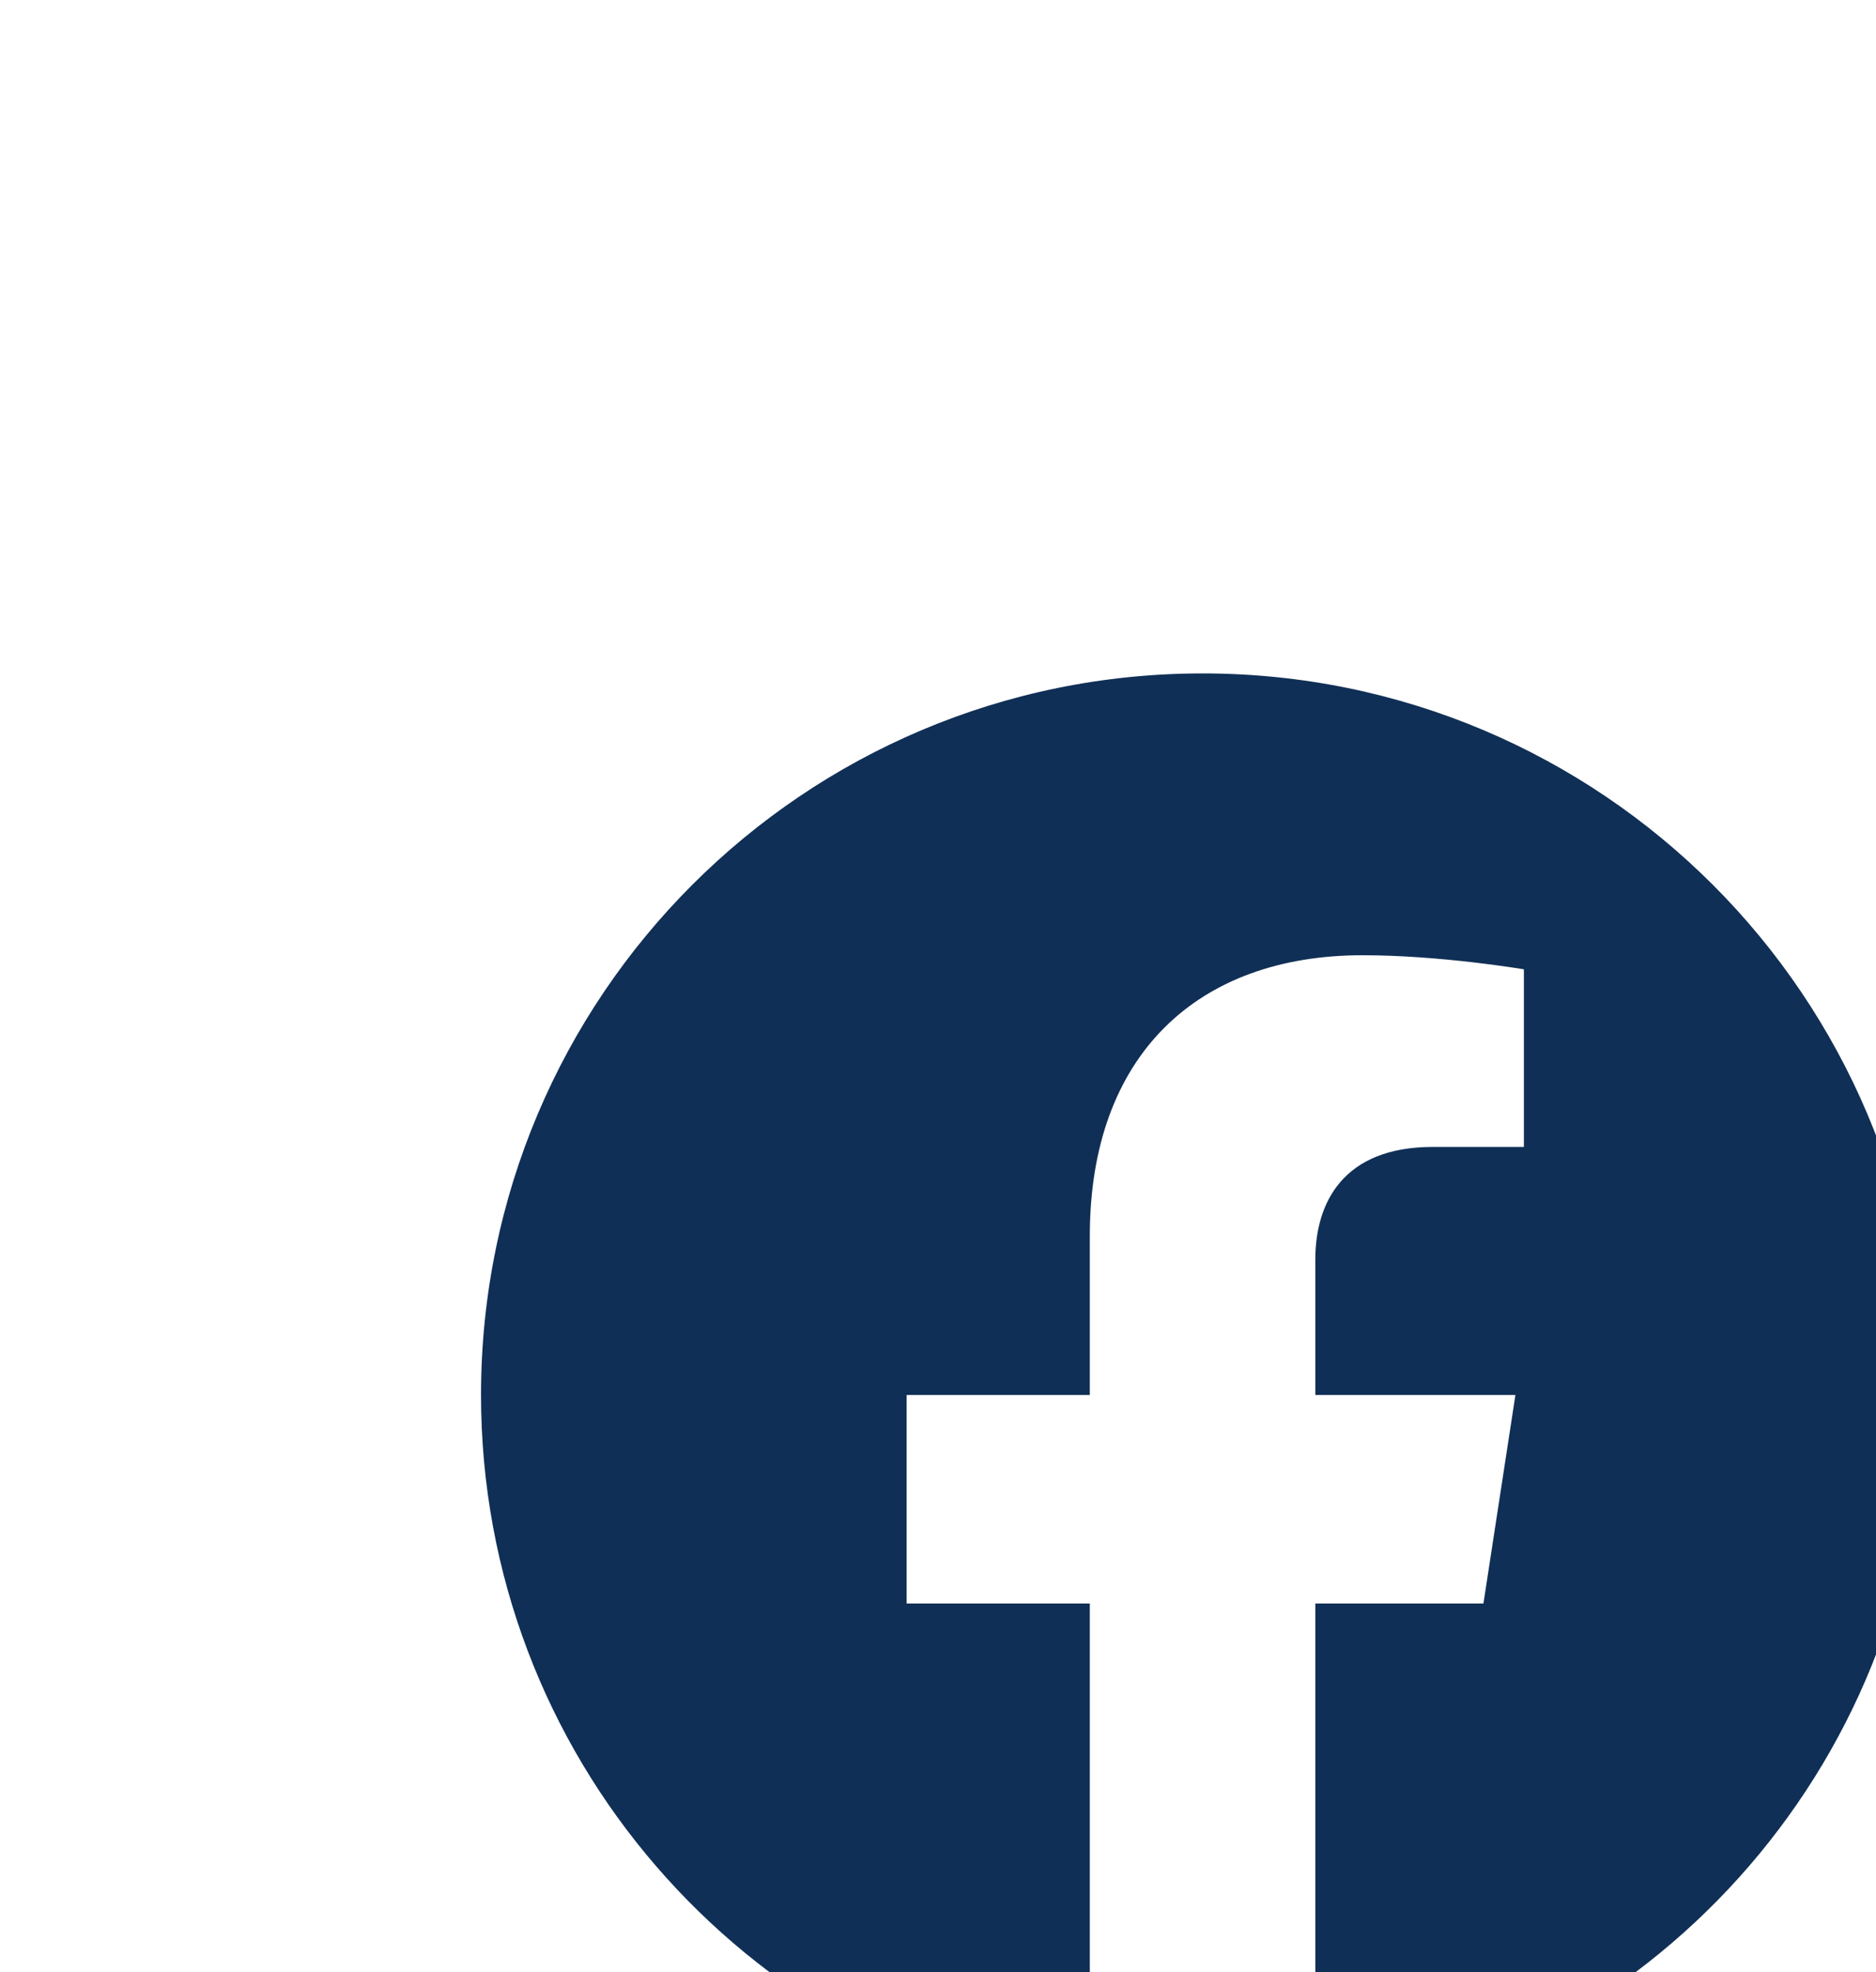
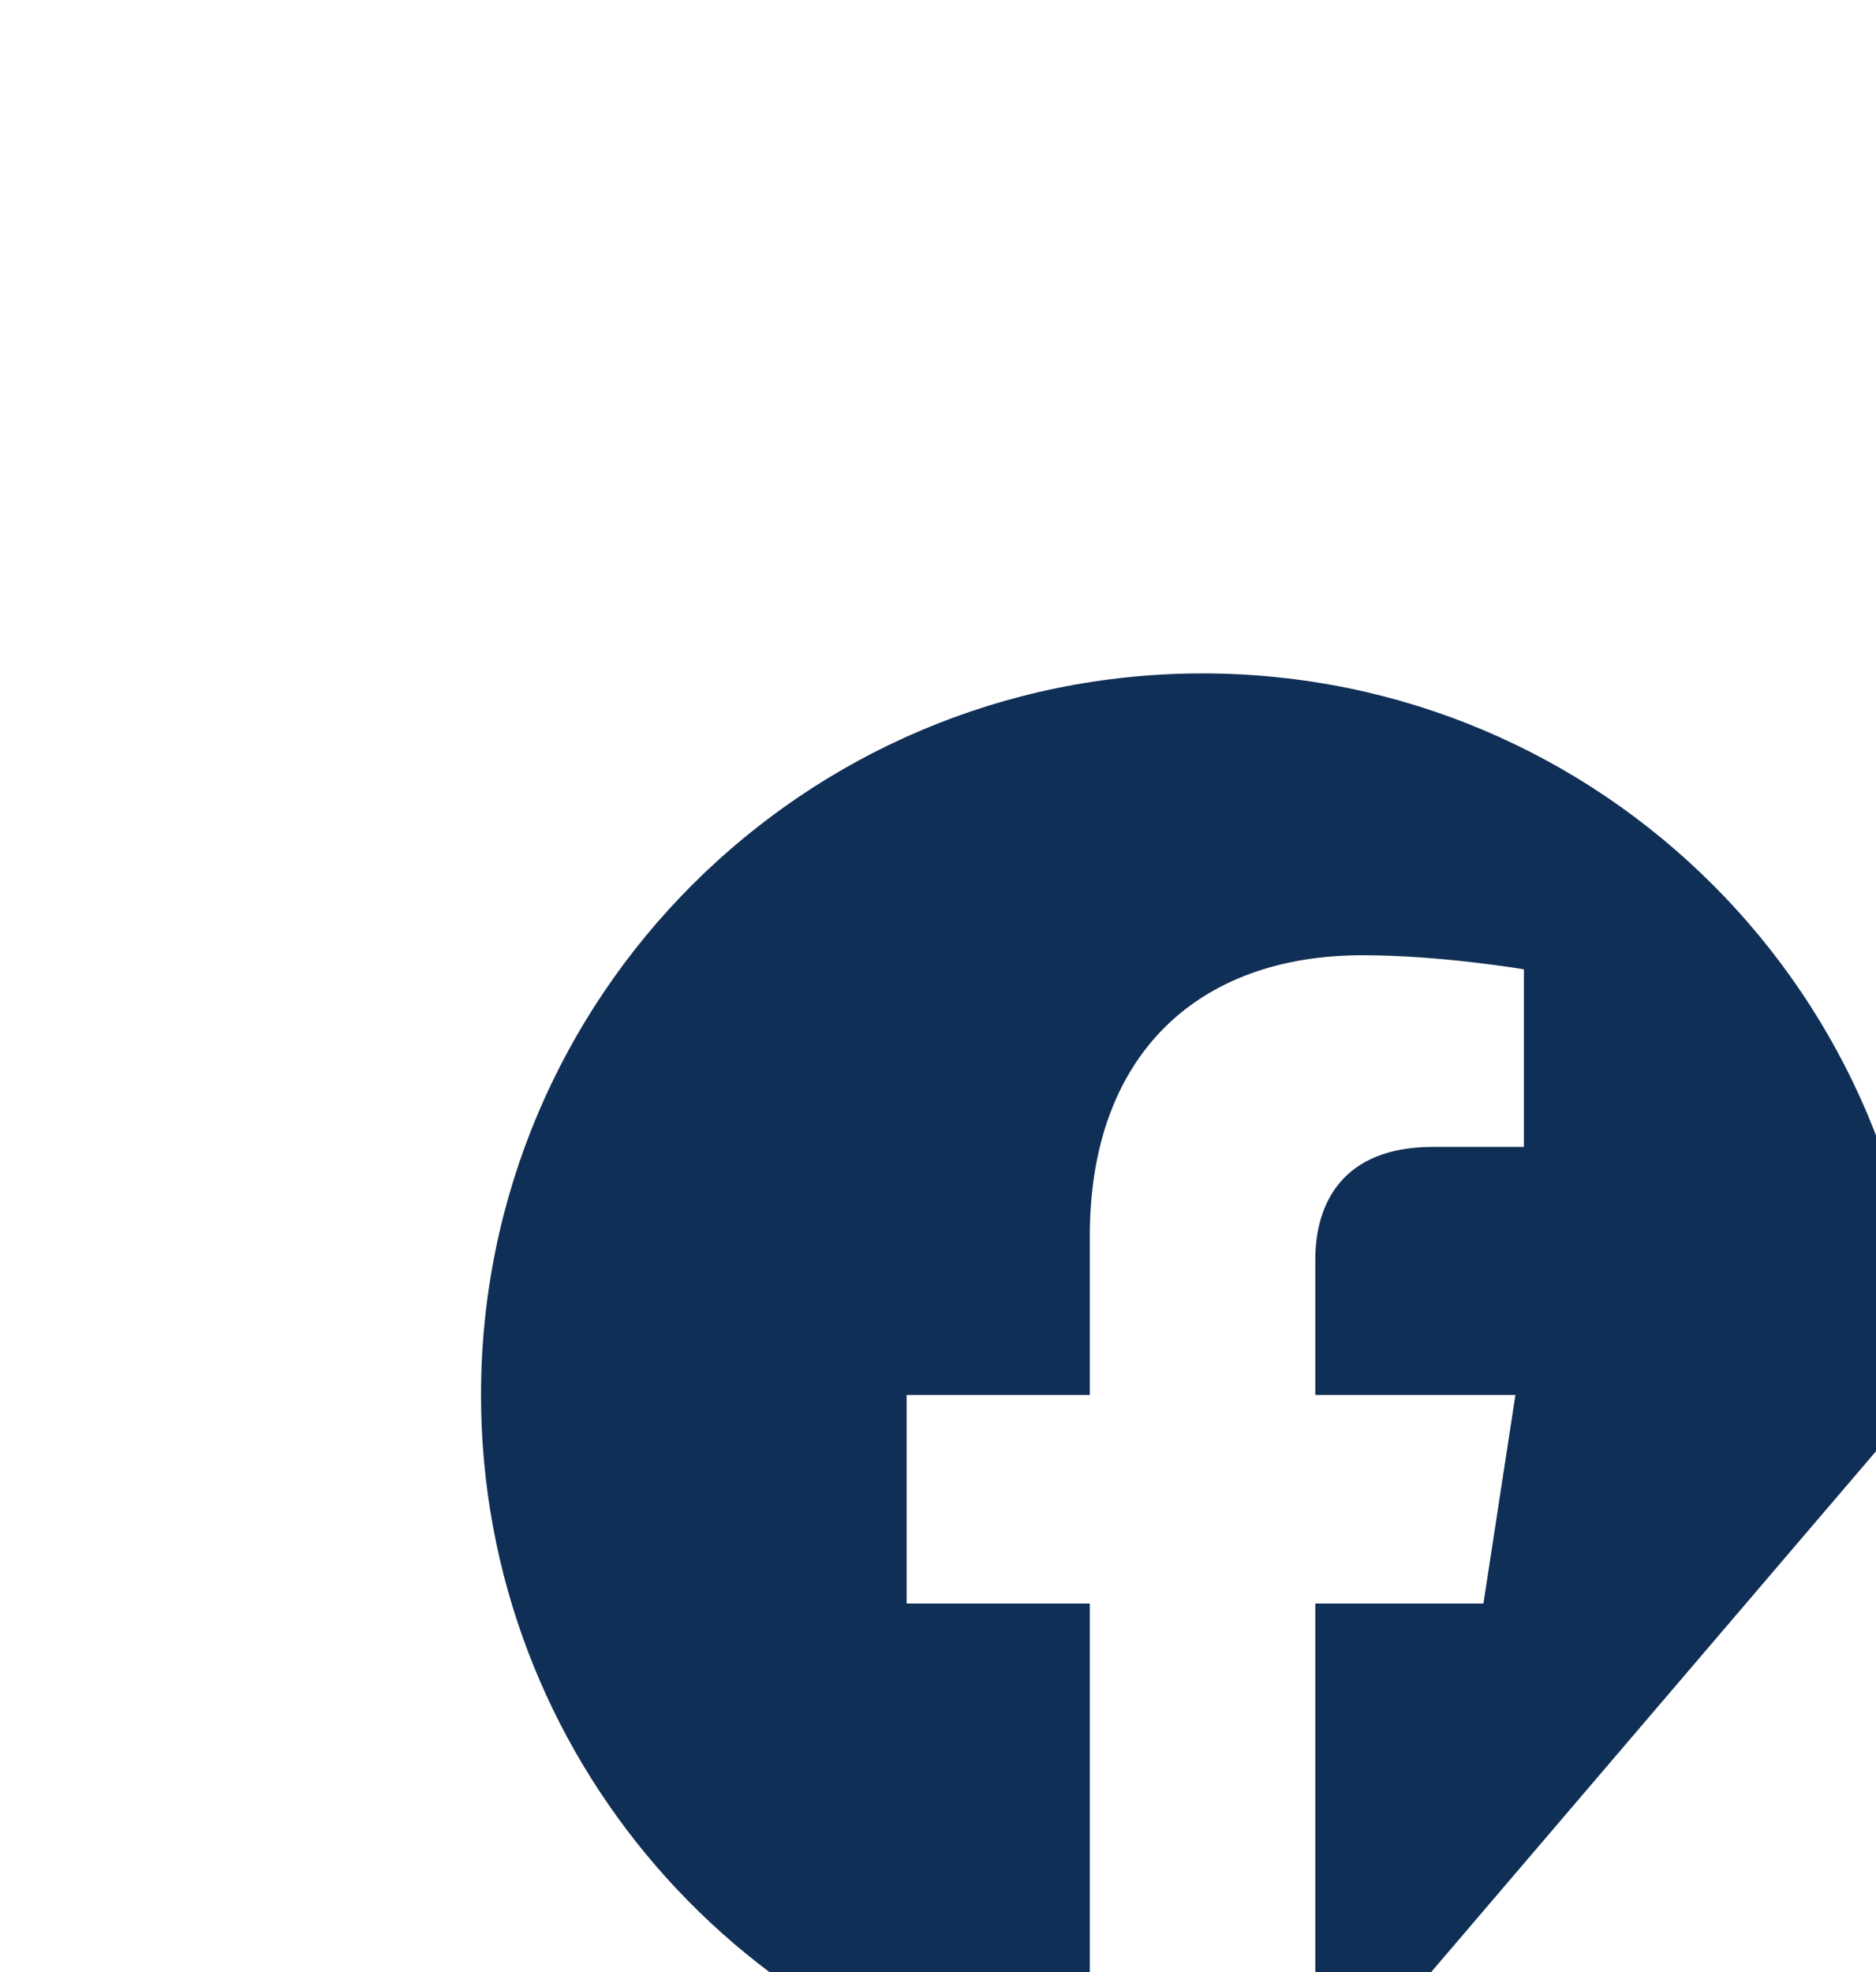
<svg xmlns="http://www.w3.org/2000/svg" width="39" height="41" viewBox="0 0 39 41" fill="none">
-   <circle cx="16" cy="17" r="14" fill="white" />
  <g filter="url(#filter0_dddd_66_128)">
    <g clip-path="url(#clip0_66_128)">
-       <path d="M31 16C31 7.715 24.285 1 16 1C7.715 1 1 7.715 1 16C1 23.488 6.484 29.693 13.656 30.818V20.336H9.848V16H13.656V12.695C13.656 8.937 15.895 6.859 19.322 6.859C20.963 6.859 22.68 7.152 22.68 7.152V10.844H20.787C18.924 10.844 18.344 12.001 18.344 13.188V16H22.504L21.839 20.336H18.344V30.818C25.516 29.693 31 23.488 31 16Z" fill="#102F56" />
+       <path d="M31 16C31 7.715 24.285 1 16 1C7.715 1 1 7.715 1 16C1 23.488 6.484 29.693 13.656 30.818V20.336H9.848V16H13.656V12.695C13.656 8.937 15.895 6.859 19.322 6.859C20.963 6.859 22.68 7.152 22.68 7.152V10.844H20.787C18.924 10.844 18.344 12.001 18.344 13.188V16H22.504L21.839 20.336H18.344V30.818Z" fill="#102F56" />
    </g>
  </g>
  <defs>
    <filter id="filter0_dddd_66_128" x="0" y="0" width="39" height="41" filterUnits="userSpaceOnUse" color-interpolation-filters="sRGB">
      <feFlood flood-opacity="0" result="BackgroundImageFix" />
      <feColorMatrix in="SourceAlpha" type="matrix" values="0 0 0 0 0 0 0 0 0 0 0 0 0 0 0 0 0 0 127 0" result="hardAlpha" />
      <feOffset />
      <feGaussianBlur stdDeviation="0.5" />
      <feColorMatrix type="matrix" values="0 0 0 0 0 0 0 0 0 0 0 0 0 0 0 0 0 0 0.1 0" />
      <feBlend mode="normal" in2="BackgroundImageFix" result="effect1_dropShadow_66_128" />
      <feColorMatrix in="SourceAlpha" type="matrix" values="0 0 0 0 0 0 0 0 0 0 0 0 0 0 0 0 0 0 127 0" result="hardAlpha" />
      <feOffset dx="1" dy="2" />
      <feGaussianBlur stdDeviation="1" />
      <feColorMatrix type="matrix" values="0 0 0 0 0 0 0 0 0 0 0 0 0 0 0 0 0 0 0.09 0" />
      <feBlend mode="normal" in2="effect1_dropShadow_66_128" result="effect2_dropShadow_66_128" />
      <feColorMatrix in="SourceAlpha" type="matrix" values="0 0 0 0 0 0 0 0 0 0 0 0 0 0 0 0 0 0 127 0" result="hardAlpha" />
      <feOffset dx="3" dy="4" />
      <feGaussianBlur stdDeviation="1.5" />
      <feColorMatrix type="matrix" values="0 0 0 0 0 0 0 0 0 0 0 0 0 0 0 0 0 0 0.05 0" />
      <feBlend mode="normal" in2="effect2_dropShadow_66_128" result="effect3_dropShadow_66_128" />
      <feColorMatrix in="SourceAlpha" type="matrix" values="0 0 0 0 0 0 0 0 0 0 0 0 0 0 0 0 0 0 127 0" result="hardAlpha" />
      <feOffset dx="5" dy="7" />
      <feGaussianBlur stdDeviation="1.5" />
      <feColorMatrix type="matrix" values="0 0 0 0 0 0 0 0 0 0 0 0 0 0 0 0 0 0 0.01 0" />
      <feBlend mode="normal" in2="effect3_dropShadow_66_128" result="effect4_dropShadow_66_128" />
      <feBlend mode="normal" in="SourceGraphic" in2="effect4_dropShadow_66_128" result="shape" />
    </filter>
    <clipPath id="clip0_66_128">
      <rect width="30" height="30" fill="white" transform="translate(1 1)" />
    </clipPath>
  </defs>
</svg>